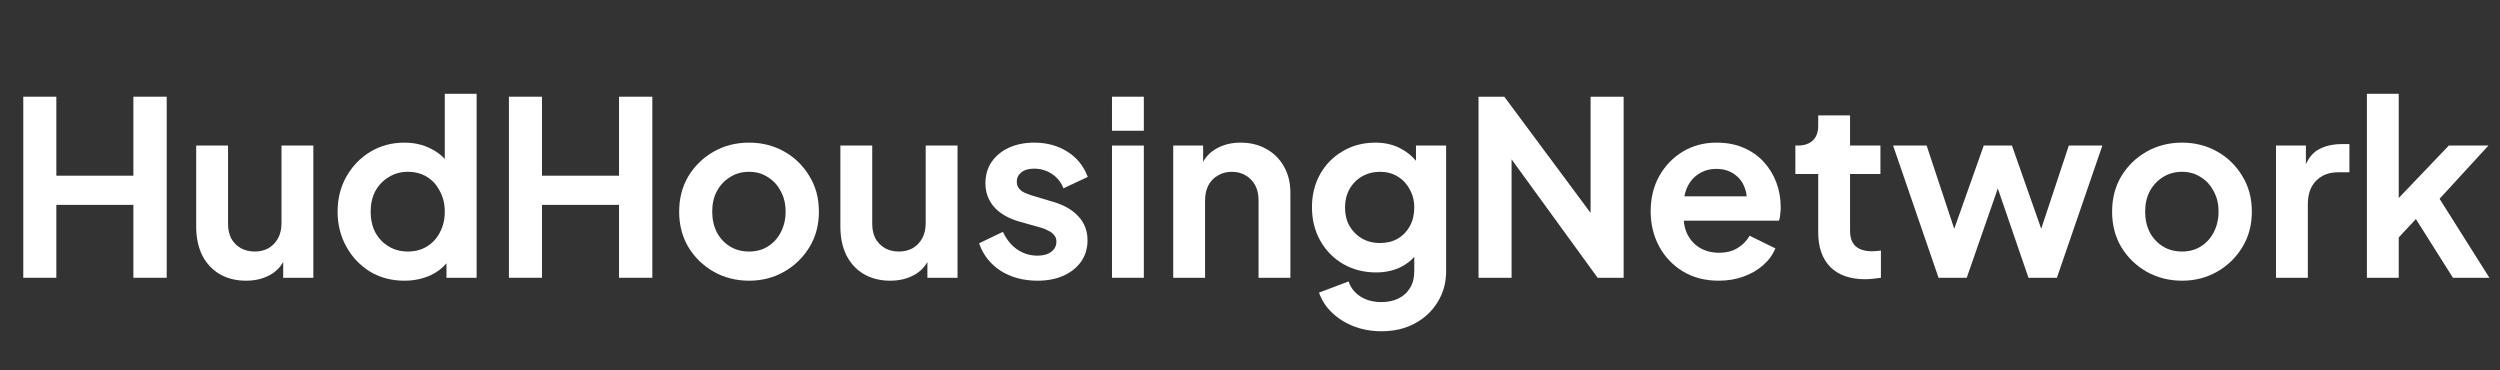
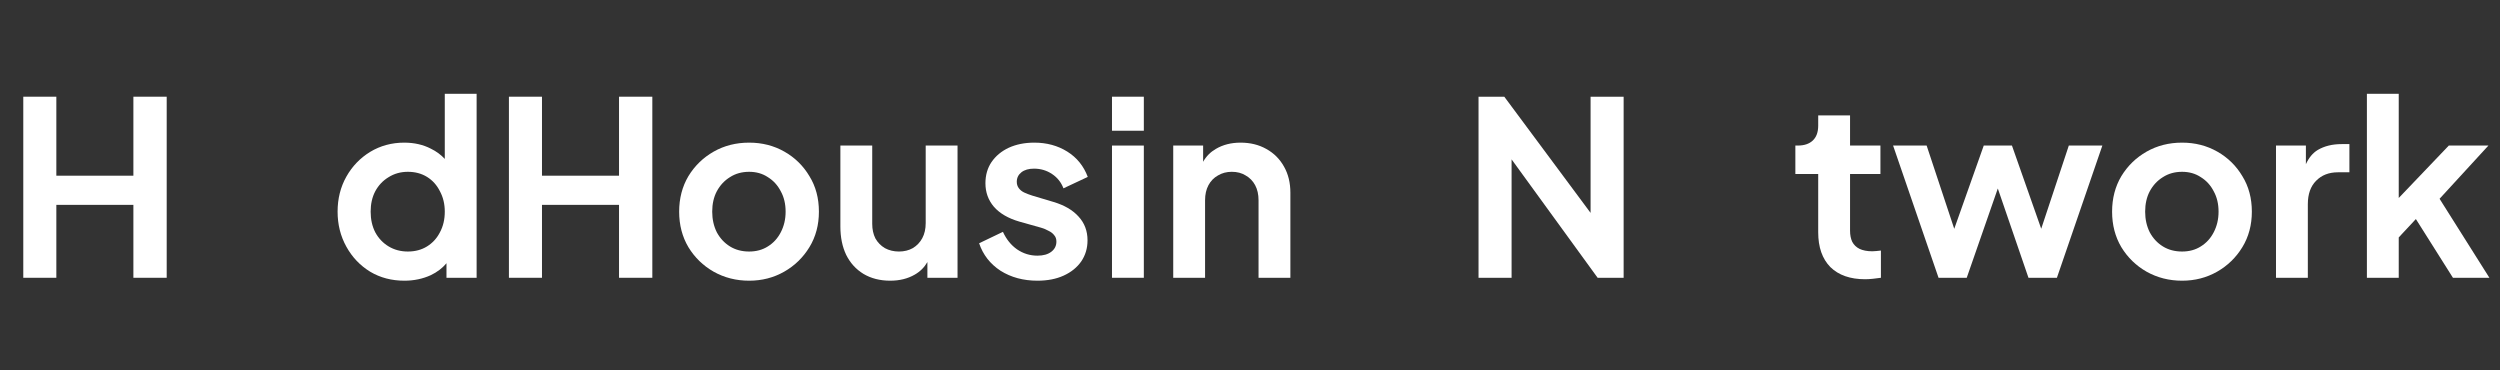
<svg xmlns="http://www.w3.org/2000/svg" width="216" height="32" viewBox="0 0 216 32" fill="none">
  <rect x="0" y="0" width="216" height="32" fill="#333333" stroke="none" />
  <g id="Logotype">
    <g id="Union">
      <path fill-rule="evenodd" clip-rule="evenodd" d="M31.982 23.475C32.85 23.993 33.837 24.252 34.943 24.252C35.769 24.252 36.532 24.091 37.232 23.769C37.772 23.51 38.22 23.168 38.576 22.743V24H41.18V8.103H38.429V13.73C38.099 13.372 37.7 13.078 37.232 12.849C36.56 12.499 35.79 12.324 34.922 12.324C33.844 12.324 32.864 12.59 31.982 13.122C31.114 13.654 30.428 14.368 29.924 15.264C29.42 16.16 29.168 17.168 29.168 18.288C29.168 19.394 29.42 20.402 29.924 21.312C30.428 22.222 31.114 22.943 31.982 23.475ZM36.896 21.291C36.42 21.585 35.867 21.732 35.237 21.732C34.621 21.732 34.068 21.585 33.578 21.291C33.088 20.997 32.703 20.591 32.423 20.073C32.157 19.555 32.024 18.96 32.024 18.288C32.024 17.616 32.157 17.028 32.423 16.524C32.703 16.006 33.088 15.6 33.578 15.306C34.068 14.998 34.621 14.844 35.237 14.844C35.867 14.844 36.42 14.991 36.896 15.285C37.372 15.579 37.743 15.992 38.009 16.524C38.289 17.042 38.429 17.63 38.429 18.288C38.429 18.96 38.289 19.555 38.009 20.073C37.743 20.591 37.372 20.997 36.896 21.291Z" fill="white" />
      <path d="M204.5 24V8.103H207.251V17.105L211.577 12.576H215L210.779 17.175L215.084 24H211.934L208.732 18.926L207.251 20.514V24H204.5Z" fill="white" />
      <path d="M196.646 24V12.576H199.229V14.184C199.486 13.622 199.829 13.212 200.258 12.954C200.832 12.618 201.518 12.45 202.316 12.45H202.988V14.886H202.001C201.217 14.886 200.587 15.131 200.111 15.621C199.635 16.097 199.397 16.769 199.397 17.637V24H196.646Z" fill="white" />
      <path fill-rule="evenodd" clip-rule="evenodd" d="M185.467 23.475C186.391 23.993 187.413 24.252 188.533 24.252C189.639 24.252 190.647 23.993 191.557 23.475C192.467 22.957 193.195 22.25 193.741 21.354C194.287 20.458 194.56 19.436 194.56 18.288C194.56 17.126 194.287 16.104 193.741 15.222C193.209 14.326 192.488 13.619 191.578 13.101C190.668 12.583 189.653 12.324 188.533 12.324C187.399 12.324 186.377 12.583 185.467 13.101C184.557 13.619 183.829 14.326 183.283 15.222C182.751 16.118 182.485 17.14 182.485 18.288C182.485 19.436 182.751 20.458 183.283 21.354C183.829 22.25 184.557 22.957 185.467 23.475ZM190.15 21.291C189.688 21.585 189.149 21.732 188.533 21.732C187.903 21.732 187.35 21.585 186.874 21.291C186.398 20.997 186.02 20.591 185.74 20.073C185.474 19.541 185.341 18.946 185.341 18.288C185.341 17.616 185.474 17.028 185.74 16.524C186.02 16.006 186.398 15.6 186.874 15.306C187.35 14.998 187.903 14.844 188.533 14.844C189.149 14.844 189.688 14.998 190.15 15.306C190.626 15.6 190.997 16.006 191.263 16.524C191.543 17.028 191.683 17.616 191.683 18.288C191.683 18.946 191.543 19.541 191.263 20.073C190.997 20.591 190.626 20.997 190.15 21.291Z" fill="white" />
      <path d="M167.49 24L163.563 12.576H166.461L168.847 19.769L171.396 12.576H173.832L176.361 19.764L178.746 12.576H181.644L177.717 24H175.26L172.611 16.285L169.926 24H167.49Z" fill="white" />
      <path d="M158.143 23.076C158.857 23.776 159.858 24.126 161.146 24.126C161.356 24.126 161.587 24.112 161.839 24.084C162.091 24.056 162.315 24.028 162.511 24V21.648C162.385 21.662 162.252 21.676 162.112 21.69C161.986 21.704 161.874 21.711 161.776 21.711C161.328 21.711 160.957 21.641 160.663 21.501C160.383 21.361 160.173 21.158 160.033 20.892C159.907 20.626 159.844 20.304 159.844 19.926V15.033H162.469V12.576H159.844V9.972H157.093V10.854C157.093 11.414 156.939 11.841 156.631 12.135C156.323 12.429 155.889 12.576 155.329 12.576H155.119V15.033H157.093V20.073C157.093 21.361 157.443 22.362 158.143 23.076Z" fill="white" />
-       <path fill-rule="evenodd" clip-rule="evenodd" d="M148.498 24.252C147.322 24.252 146.293 23.986 145.411 23.454C144.529 22.922 143.843 22.201 143.353 21.291C142.863 20.381 142.618 19.373 142.618 18.267C142.618 17.119 142.863 16.104 143.353 15.222C143.857 14.326 144.536 13.619 145.39 13.101C146.258 12.583 147.224 12.324 148.288 12.324C149.184 12.324 149.968 12.471 150.64 12.765C151.326 13.059 151.907 13.465 152.383 13.983C152.859 14.501 153.223 15.096 153.475 15.768C153.727 16.426 153.853 17.14 153.853 17.91C153.853 18.106 153.839 18.309 153.811 18.519C153.797 18.729 153.762 18.911 153.706 19.065H145.474C145.51 19.458 145.601 19.822 145.747 20.157C145.999 20.689 146.363 21.102 146.839 21.396C147.329 21.69 147.889 21.837 148.519 21.837C149.149 21.837 149.681 21.704 150.115 21.438C150.563 21.172 150.913 20.815 151.165 20.367L153.391 21.459C153.167 22.005 152.817 22.488 152.341 22.908C151.865 23.328 151.298 23.657 150.64 23.895C149.996 24.133 149.282 24.252 148.498 24.252ZM145.726 16.293C145.641 16.5 145.576 16.724 145.531 16.965H150.912C150.89 16.705 150.834 16.46 150.745 16.23C150.563 15.726 150.255 15.327 149.821 15.033C149.401 14.739 148.89 14.592 148.288 14.592C147.714 14.592 147.203 14.739 146.755 15.033C146.307 15.313 145.964 15.733 145.726 16.293Z" fill="white" />
      <path d="M127.745 8.355V24H130.601V13.769L138.035 24H140.282V8.355H137.426V18.392L129.971 8.355H127.745Z" fill="white" />
-       <path fill-rule="evenodd" clip-rule="evenodd" d="M119.359 28.62C118.505 28.62 117.714 28.48 116.986 28.2C116.258 27.92 115.628 27.528 115.096 27.024C114.578 26.534 114.2 25.953 113.962 25.281L116.524 24.315C116.692 24.847 117.021 25.274 117.511 25.596C118.015 25.932 118.631 26.1 119.359 26.1C119.919 26.1 120.409 25.995 120.829 25.785C121.263 25.575 121.599 25.267 121.837 24.861C122.075 24.469 122.194 23.993 122.194 23.433V22.191C121.893 22.527 121.543 22.801 121.144 23.013C120.486 23.363 119.737 23.538 118.897 23.538C117.833 23.538 116.881 23.293 116.041 22.803C115.201 22.313 114.543 21.641 114.067 20.787C113.591 19.933 113.353 18.974 113.353 17.91C113.353 16.832 113.591 15.873 114.067 15.033C114.543 14.193 115.194 13.535 116.02 13.059C116.846 12.569 117.784 12.324 118.834 12.324C119.688 12.324 120.437 12.506 121.081 12.87C121.56 13.125 121.98 13.466 122.341 13.892V12.576H124.945V23.433C124.945 24.427 124.7 25.316 124.21 26.1C123.734 26.884 123.076 27.5 122.236 27.948C121.41 28.396 120.451 28.62 119.359 28.62ZM119.233 20.997C119.821 20.997 120.332 20.871 120.766 20.619C121.214 20.353 121.564 19.989 121.816 19.527C122.068 19.065 122.194 18.533 122.194 17.931C122.194 17.343 122.061 16.818 121.795 16.356C121.543 15.88 121.193 15.509 120.745 15.243C120.311 14.977 119.807 14.844 119.233 14.844C118.659 14.844 118.141 14.977 117.679 15.243C117.217 15.509 116.853 15.88 116.587 16.356C116.335 16.818 116.209 17.343 116.209 17.931C116.209 18.519 116.335 19.044 116.587 19.506C116.853 19.968 117.21 20.332 117.658 20.598C118.12 20.864 118.645 20.997 119.233 20.997Z" fill="white" />
      <path d="M101.367 12.576V24H104.118V17.301C104.118 16.797 104.216 16.363 104.412 15.999C104.608 15.635 104.881 15.355 105.231 15.159C105.581 14.949 105.98 14.844 106.428 14.844C106.89 14.844 107.289 14.949 107.625 15.159C107.975 15.355 108.248 15.635 108.444 15.999C108.64 16.363 108.738 16.797 108.738 17.301V24H111.489V16.65C111.489 15.796 111.307 15.047 110.943 14.403C110.579 13.745 110.068 13.234 109.41 12.87C108.766 12.506 108.024 12.324 107.184 12.324C106.372 12.324 105.658 12.506 105.042 12.87C104.578 13.14 104.214 13.509 103.95 13.978V12.576H101.367Z" fill="white" />
-       <path d="M96.076 24V12.576H98.827V24H96.076Z" fill="white" />
+       <path d="M96.076 24V12.576H98.827V24Z" fill="white" />
      <path d="M96.076 11.295V8.355H98.827V11.295H96.076Z" fill="white" />
      <path d="M86.444 23.391C87.353 23.965 88.418 24.252 89.635 24.252C90.504 24.252 91.26 24.105 91.903 23.811C92.547 23.517 93.052 23.111 93.415 22.593C93.779 22.061 93.962 21.452 93.962 20.766C93.962 19.954 93.703 19.268 93.184 18.708C92.68 18.148 91.96 17.728 91.022 17.448L89.195 16.902C88.928 16.818 88.691 16.727 88.481 16.629C88.284 16.531 88.13 16.405 88.019 16.251C87.906 16.097 87.85 15.915 87.85 15.705C87.85 15.369 87.984 15.096 88.249 14.886C88.516 14.676 88.879 14.571 89.341 14.571C89.915 14.571 90.433 14.725 90.895 15.033C91.358 15.341 91.686 15.754 91.882 16.272L93.983 15.285C93.632 14.347 93.044 13.619 92.219 13.101C91.392 12.583 90.441 12.324 89.362 12.324C88.537 12.324 87.802 12.471 87.157 12.765C86.528 13.059 86.031 13.472 85.666 14.004C85.317 14.522 85.141 15.131 85.141 15.831C85.141 16.615 85.386 17.294 85.876 17.868C86.38 18.442 87.115 18.869 88.082 19.149L89.951 19.674C90.189 19.744 90.406 19.835 90.602 19.947C90.811 20.045 90.972 20.171 91.085 20.325C91.21 20.465 91.273 20.647 91.273 20.871C91.273 21.235 91.126 21.529 90.832 21.753C90.538 21.977 90.139 22.089 89.635 22.089C88.992 22.089 88.403 21.907 87.871 21.543C87.353 21.179 86.948 20.675 86.653 20.031L84.596 21.018C84.931 22.012 85.547 22.803 86.444 23.391Z" fill="white" />
      <path d="M76.914 24.252C76.032 24.252 75.262 24.056 74.604 23.664C73.96 23.272 73.463 22.726 73.113 22.026C72.777 21.326 72.609 20.507 72.609 19.569V12.576H75.36V19.338C75.36 19.814 75.451 20.234 75.633 20.598C75.829 20.948 76.102 21.228 76.452 21.438C76.816 21.634 77.222 21.732 77.67 21.732C78.118 21.732 78.517 21.634 78.867 21.438C79.217 21.228 79.49 20.941 79.686 20.577C79.882 20.213 79.98 19.779 79.98 19.275V12.576H82.731V24H80.127V22.642C79.862 23.102 79.498 23.464 79.035 23.727C78.433 24.077 77.726 24.252 76.914 24.252Z" fill="white" />
      <path fill-rule="evenodd" clip-rule="evenodd" d="M61.661 23.475C62.585 23.993 63.607 24.252 64.727 24.252C65.833 24.252 66.841 23.993 67.751 23.475C68.661 22.957 69.389 22.25 69.935 21.354C70.481 20.458 70.754 19.436 70.754 18.288C70.754 17.126 70.481 16.104 69.935 15.222C69.403 14.326 68.682 13.619 67.772 13.101C66.862 12.583 65.847 12.324 64.727 12.324C63.593 12.324 62.571 12.583 61.661 13.101C60.751 13.619 60.023 14.326 59.477 15.222C58.945 16.118 58.679 17.14 58.679 18.288C58.679 19.436 58.945 20.458 59.477 21.354C60.023 22.25 60.751 22.957 61.661 23.475ZM66.344 21.291C65.882 21.585 65.343 21.732 64.727 21.732C64.097 21.732 63.544 21.585 63.068 21.291C62.592 20.997 62.214 20.591 61.934 20.073C61.668 19.541 61.535 18.946 61.535 18.288C61.535 17.616 61.668 17.028 61.934 16.524C62.214 16.006 62.592 15.6 63.068 15.306C63.544 14.998 64.097 14.844 64.727 14.844C65.343 14.844 65.882 14.998 66.344 15.306C66.82 15.6 67.191 16.006 67.457 16.524C67.737 17.028 67.877 17.616 67.877 18.288C67.877 18.946 67.737 19.541 67.457 20.073C67.191 20.591 66.82 20.997 66.344 21.291Z" fill="white" />
      <path d="M43.971 24V8.355H46.827V15.18H53.484V8.355H56.361V24H53.484V17.7H46.827V24H43.971Z" fill="white" />
-       <path d="M21.256 24.252C20.374 24.252 19.604 24.056 18.946 23.664C18.302 23.272 17.805 22.726 17.455 22.026C17.119 21.326 16.951 20.507 16.951 19.569V12.576H19.702V19.338C19.702 19.814 19.793 20.234 19.975 20.598C20.171 20.948 20.444 21.228 20.794 21.438C21.158 21.634 21.564 21.732 22.012 21.732C22.46 21.732 22.859 21.634 23.209 21.438C23.559 21.228 23.832 20.941 24.028 20.577C24.224 20.213 24.322 19.779 24.322 19.275V12.576H27.073V24H24.469V22.642C24.204 23.102 23.84 23.464 23.377 23.727C22.775 24.077 22.068 24.252 21.256 24.252Z" fill="white" />
      <path d="M2.012 8.355V24H4.868V17.7H11.525V24H14.402V8.355H11.525V15.18H4.868V8.355H2.012Z" fill="white" />
    </g>
  </g>
</svg>